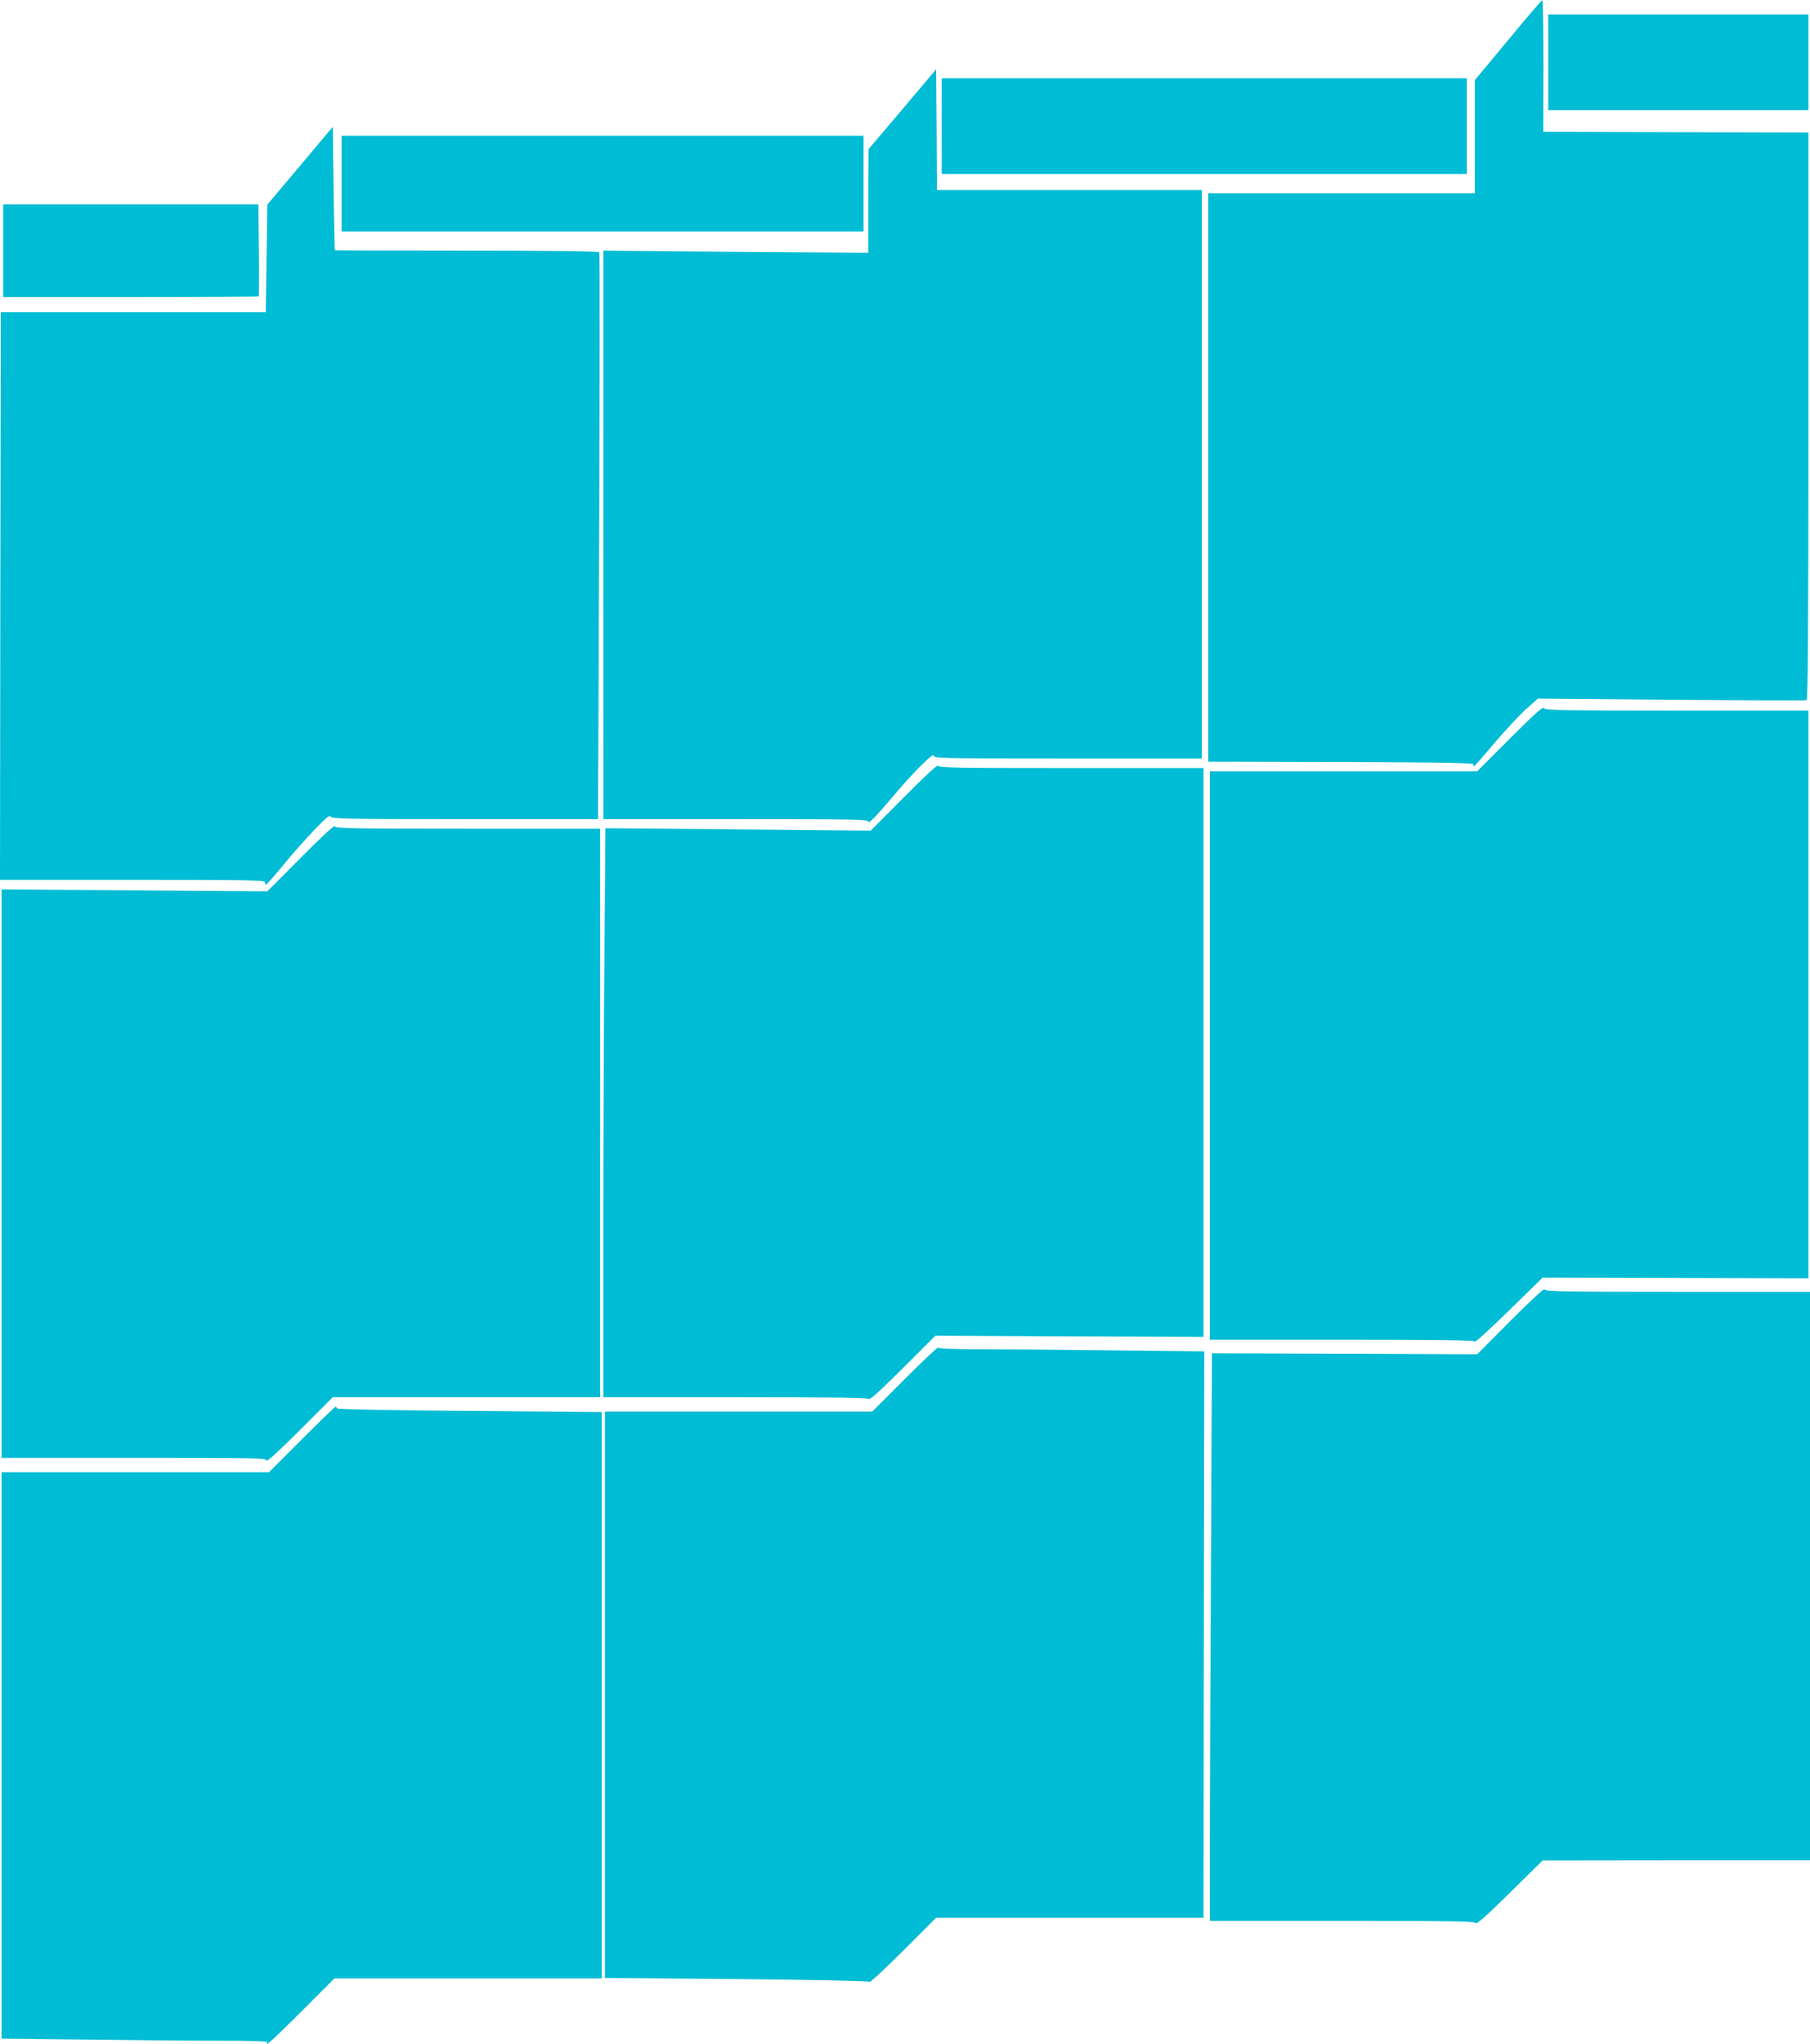
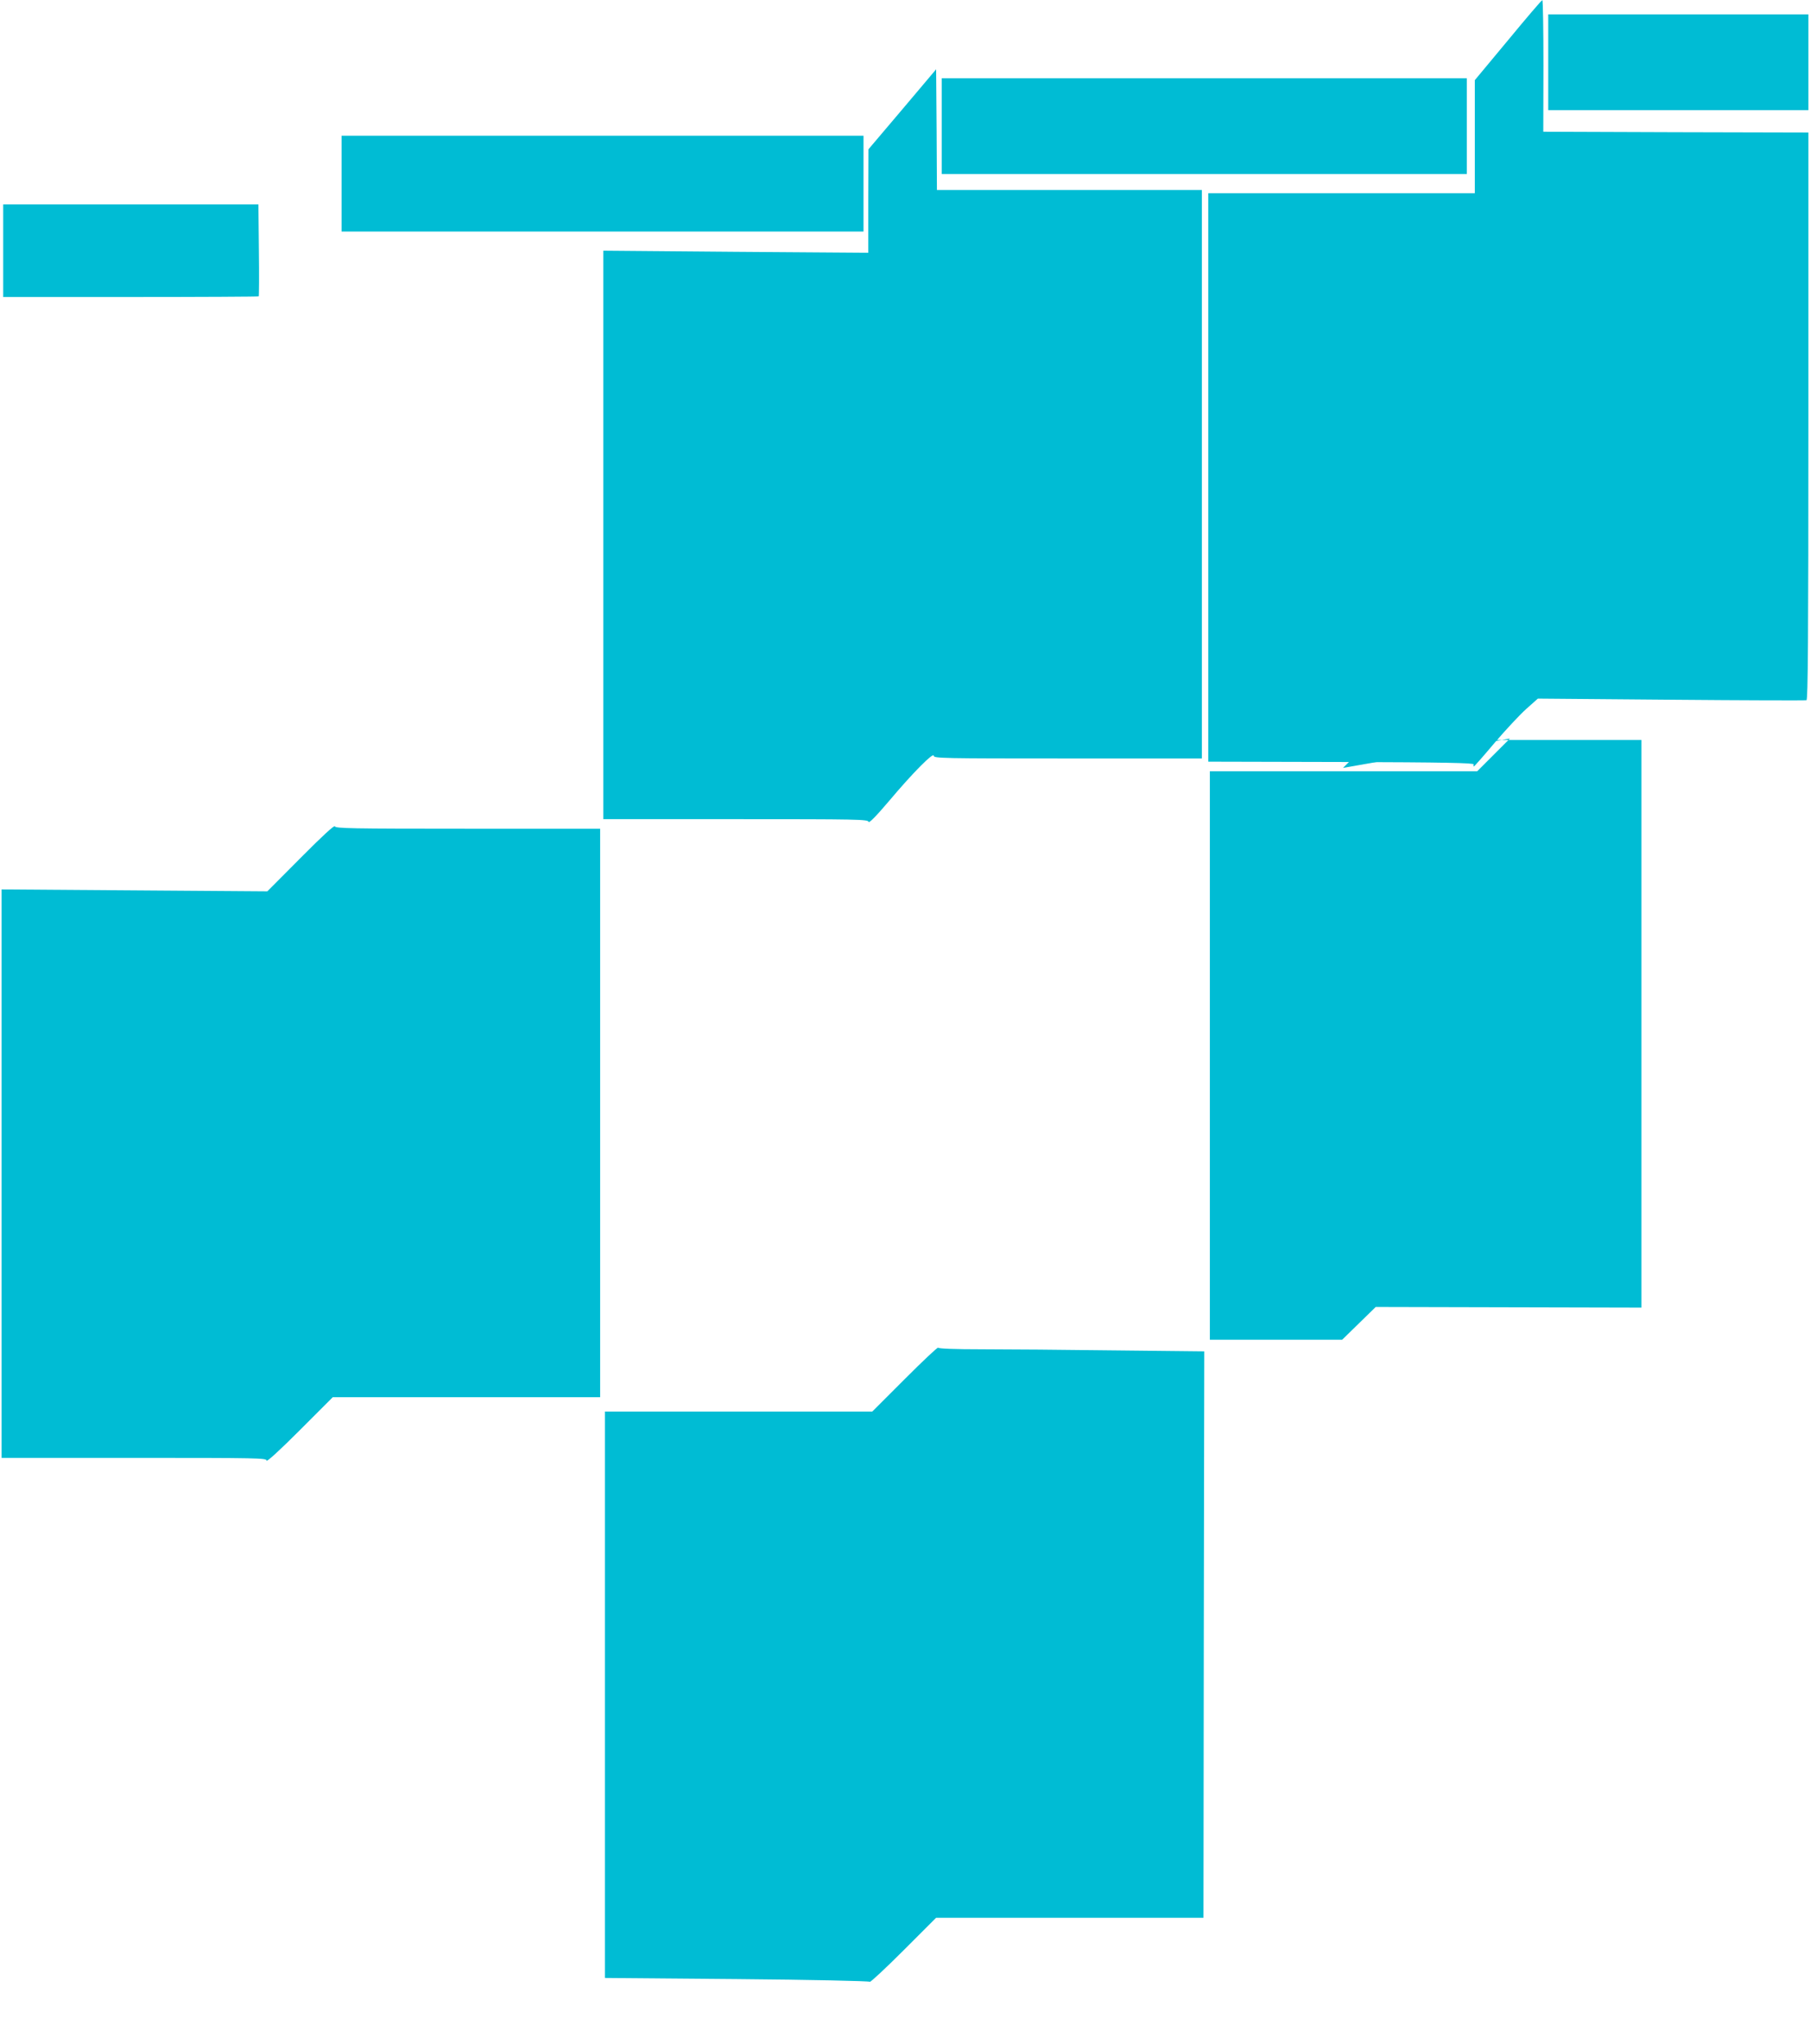
<svg xmlns="http://www.w3.org/2000/svg" version="1.0" width="1134pt" height="1280pt" viewBox="0 0 1134 1280" preserveAspectRatio="xMidYMid meet">
  <g transform="translate(0,1280) scale(0.1,-0.1)" fill="#00bcd4" stroke="none">
    <path d="M9448 12548 l-208 -250 0 -354 0 -354 -835 0 -835 0 0 -1780 0 -1780 833 -2 c659 -2 831 -6 830 -15 -2 -7 -1 -13 1 -13 3 0 61 66 130 148 69 81 158 176 198 212 l73 65 835 -7 c459 -4 841 -5 848 -3 9 4 12 368 12 1780 l0 1775 -830 2 -831 3 1 413 c0 226 -3 412 -7 411 -5 0 -101 -113 -215 -251z" />
    <path d="M9700 12410 l0 -300 815 0 815 0 0 300 0 300 -815 0 -815 0 0 -300z" />
    <path d="M5653 12115 l-212 -250 -1 -324 0 -324 -830 6 -830 7 0 -1780 0 -1780 829 0 c765 0 830 -1 833 -17 2 -10 47 35 130 133 149 177 278 306 278 281 0 -16 51 -17 840 -17 l840 0 0 1780 0 1780 -830 0 -830 0 -2 378 -3 378 -212 -251z" />
    <path d="M5900 12010 l0 -300 1645 0 1645 0 0 300 0 300 -1645 0 -1645 0 0 -300z" />
-     <path d="M1880 11762 l-205 -243 -5 -337 -5 -337 -830 0 -830 0 -3 -1777 -2 -1778 830 0 c731 0 830 -2 830 -15 0 -8 3 -15 8 -14 4 0 50 52 102 116 52 64 140 163 194 220 80 83 101 101 108 89 8 -14 99 -16 842 -16 l833 0 7 1770 c4 974 4 1775 1 1780 -4 7 -293 10 -831 10 -453 0 -825 1 -826 3 -1 1 -5 176 -8 388 l-5 385 -205 -244z" />
    <path d="M2140 11650 l0 -300 1635 0 1635 0 0 300 0 300 -1635 0 -1635 0 0 -300z" />
    <path d="M20 11230 l0 -290 798 0 c439 0 801 2 803 4 2 2 3 133 1 290 l-3 286 -799 0 -800 0 0 -290z" />
-     <path d="M9460 8175 l-205 -205 -837 0 -838 0 0 -1780 0 -1780 829 0 c581 0 830 -3 833 -11 2 -6 98 82 213 195 l210 205 833 -2 832 -2 0 1778 0 1777 -825 0 c-717 0 -825 2 -832 15 -7 11 -57 -34 -213 -190z" />
-     <path d="M5665 7809 l-210 -211 -831 8 -831 7 -6 -783 c-4 -431 -7 -1233 -7 -1782 l0 -998 829 0 c598 0 832 -3 837 -11 4 -7 88 70 210 192 l204 204 840 -4 840 -3 0 1781 0 1781 -829 0 c-734 0 -830 2 -833 15 -2 10 -81 -63 -213 -196z" />
+     <path d="M9460 8175 l-205 -205 -837 0 -838 0 0 -1780 0 -1780 829 0 l210 205 833 -2 832 -2 0 1778 0 1777 -825 0 c-717 0 -825 2 -832 15 -7 11 -57 -34 -213 -190z" />
    <path d="M1885 7429 l-210 -211 -833 6 -832 6 0 -1780 0 -1780 830 0 c782 0 830 -1 830 -17 0 -11 83 65 208 190 l207 207 838 0 837 0 0 1780 0 1780 -829 0 c-734 0 -830 2 -833 15 -2 10 -81 -63 -213 -196z" />
-     <path d="M9465 4530 l-210 -211 -831 3 -831 3 -6 -1310 c-4 -720 -7 -1520 -7 -1777 l0 -468 830 0 c710 0 831 -2 836 -14 4 -10 73 52 212 189 l207 204 838 1 837 0 0 1780 0 1780 -829 0 c-734 0 -830 2 -833 15 -2 10 -81 -63 -213 -195z" />
    <path d="M5670 4165 l-205 -205 -837 0 -838 0 0 -1773 0 -1774 827 -7 c461 -4 830 -12 833 -17 3 -4 98 84 210 196 l205 205 837 0 838 0 2 1773 3 1774 -560 6 c-308 4 -682 7 -832 7 -173 0 -273 4 -275 10 -2 6 -95 -82 -208 -195z" />
-     <path d="M1890 3785 l-205 -205 -837 0 -838 0 0 -1773 0 -1774 527 -6 c289 -4 665 -7 835 -7 204 0 307 -3 303 -10 -24 -38 37 17 215 195 l205 205 837 0 838 0 0 1773 0 1774 -827 7 c-525 4 -829 10 -831 16 -2 6 -7 10 -10 10 -4 0 -99 -92 -212 -205z" />
  </g>
</svg>